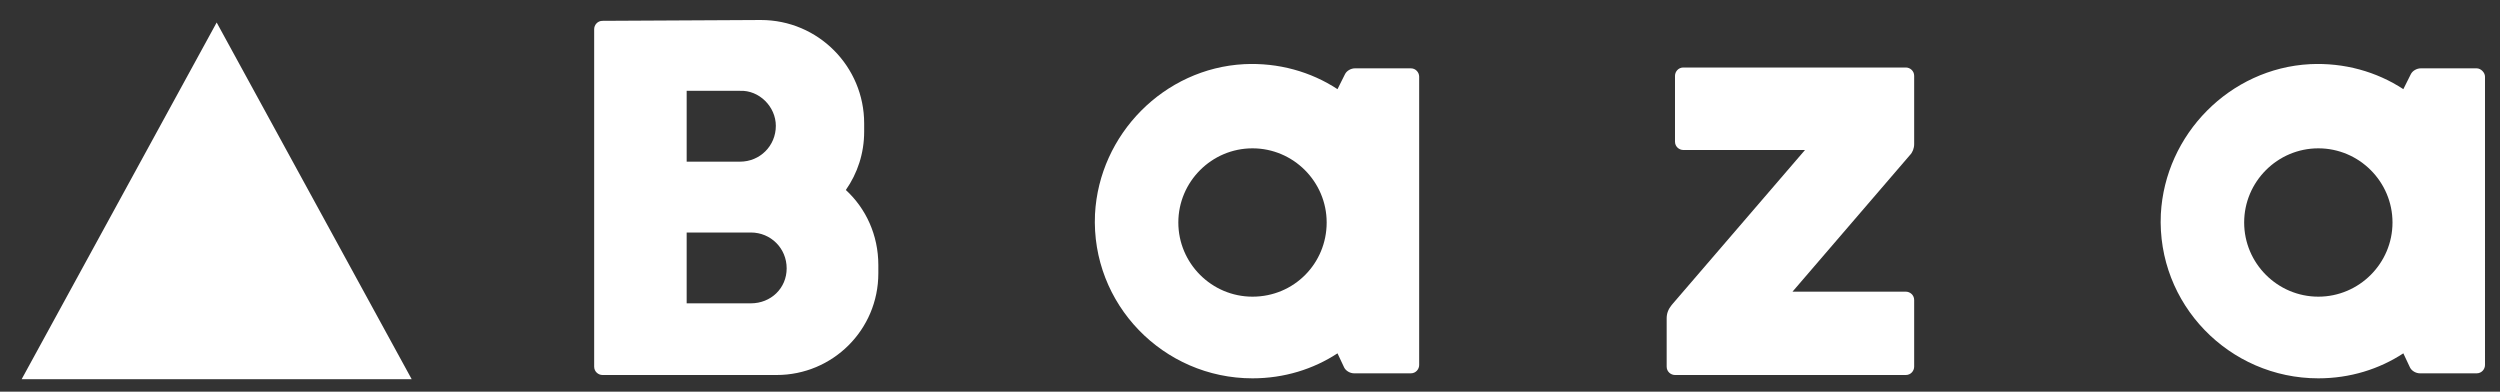
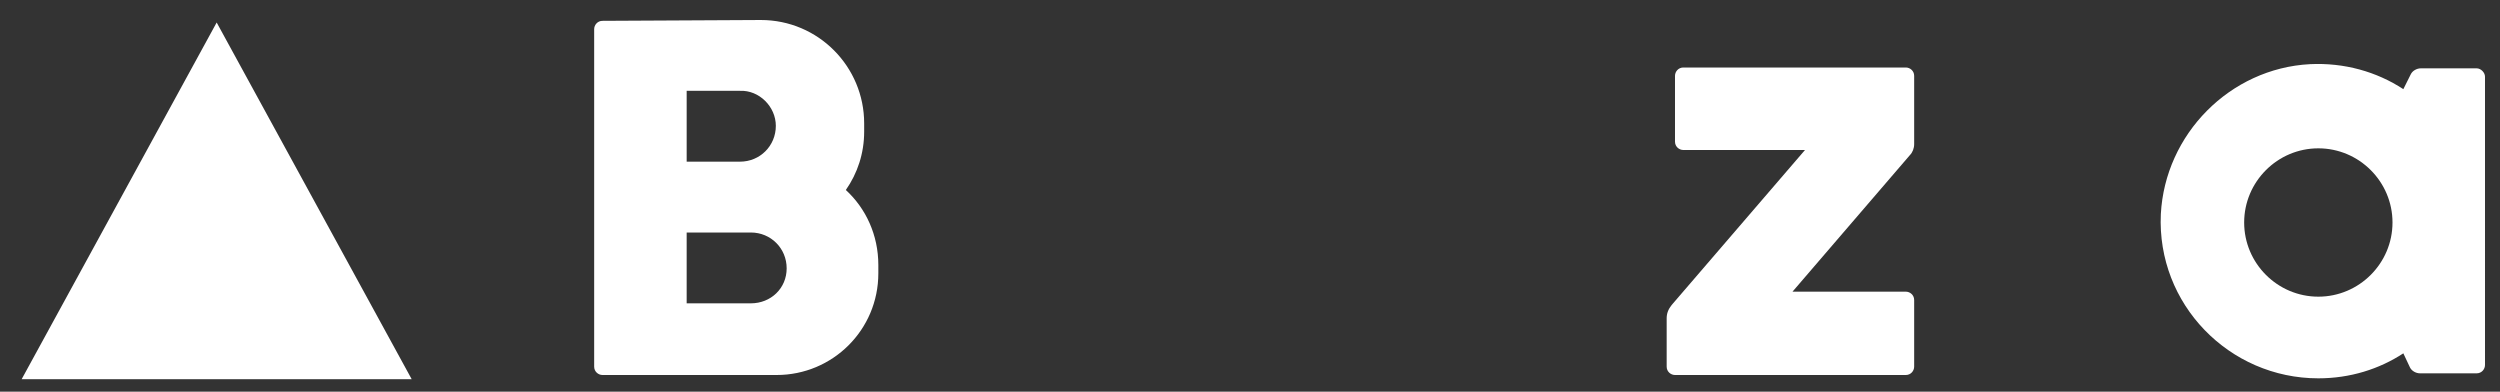
<svg xmlns="http://www.w3.org/2000/svg" id="Layer_1" x="0px" y="0px" viewBox="0 0 300 47" style="enable-background:new 0 0 300 47;" xml:space="preserve">
  <rect x="0" y="0" width="300" height="47" fill="#333333" stroke="none" />
  <style type="text/css"> .st0{fill:#FFFFFF;} </style>
  <g>
    <polygon class="st0" points="26,2.7 2.6,45.5 49.4,45.5 " />
    <g>
      <g>
        <path class="st0" d="M101.5,22.8c1.4-2,2.2-4.4,2.2-7v-1c0-6.8-5.5-12.4-12.4-12.4l-19,0.1c-0.6,0-1,0.5-1,1V44c0,0.6,0.5,1,1,1 h20.9c6.7,0,12.2-5.4,12.2-12.2v-1C105.4,28.2,103.9,25,101.5,22.8z M93.1,15.1c0,2.4-1.9,4.3-4.3,4.3h-6.4v-8.5h6.4 C91.1,10.8,93.1,12.8,93.1,15.1z M90.1,36.4h-7.7v-8.5h7.7c2.4,0,4.3,1.9,4.3,4.3S92.5,36.4,90.1,36.4z" />
-         <path class="st0" d="M169.3,8.2h-6.7c-0.5,0-1,0.3-1.2,0.7l-0.9,1.8c-3.2-2.1-7.1-3.2-11.2-3c-9.6,0.5-17.4,8.4-17.9,18 c-0.5,10.8,8.2,19.7,18.9,19.7c3.8,0,7.3-1.1,10.2-3l0.8,1.7c0.2,0.4,0.7,0.7,1.2,0.7h6.8c0.6,0,1-0.5,1-1V9.2 C170.3,8.7,169.9,8.2,169.3,8.2z M150.3,35.6c-4.9,0-8.9-4-8.9-8.9s4-8.9,8.9-8.9s8.9,4,8.9,8.9S155.3,35.6,150.3,35.6z" />
        <path class="st0" d="M297.2,8.2h-6.7c-0.5,0-1,0.3-1.2,0.7l-0.9,1.8c-3.2-2.1-7.1-3.2-11.2-3c-9.6,0.5-17.4,8.4-17.9,18 c-0.5,10.8,8.2,19.7,18.9,19.7c3.8,0,7.3-1.1,10.2-3l0.8,1.7c0.2,0.4,0.7,0.7,1.2,0.7h6.8c0.6,0,1-0.5,1-1V9.2 C298.2,8.7,297.7,8.2,297.2,8.2z M278.2,35.6c-4.9,0-8.9-4-8.9-8.9s4-8.9,8.9-8.9s8.9,4,8.9,8.9S283.1,35.6,278.2,35.6z" />
        <path class="st0" d="M229.7,17.3V9.1c0-0.6-0.5-1-1-1H202c-0.6,0-1,0.5-1,1V17c0,0.6,0.5,1,1,1h14.6l-16,18.6 c-0.4,0.5-0.6,1-0.6,1.6V44c0,0.6,0.5,1,1,1h27.7c0.6,0,1-0.5,1-1v-8c0-0.6-0.5-1-1-1h-13.6l14.1-16.4 C229.5,18.3,229.7,17.8,229.7,17.3z" />
      </g>
    </g>
  </g>
</svg>